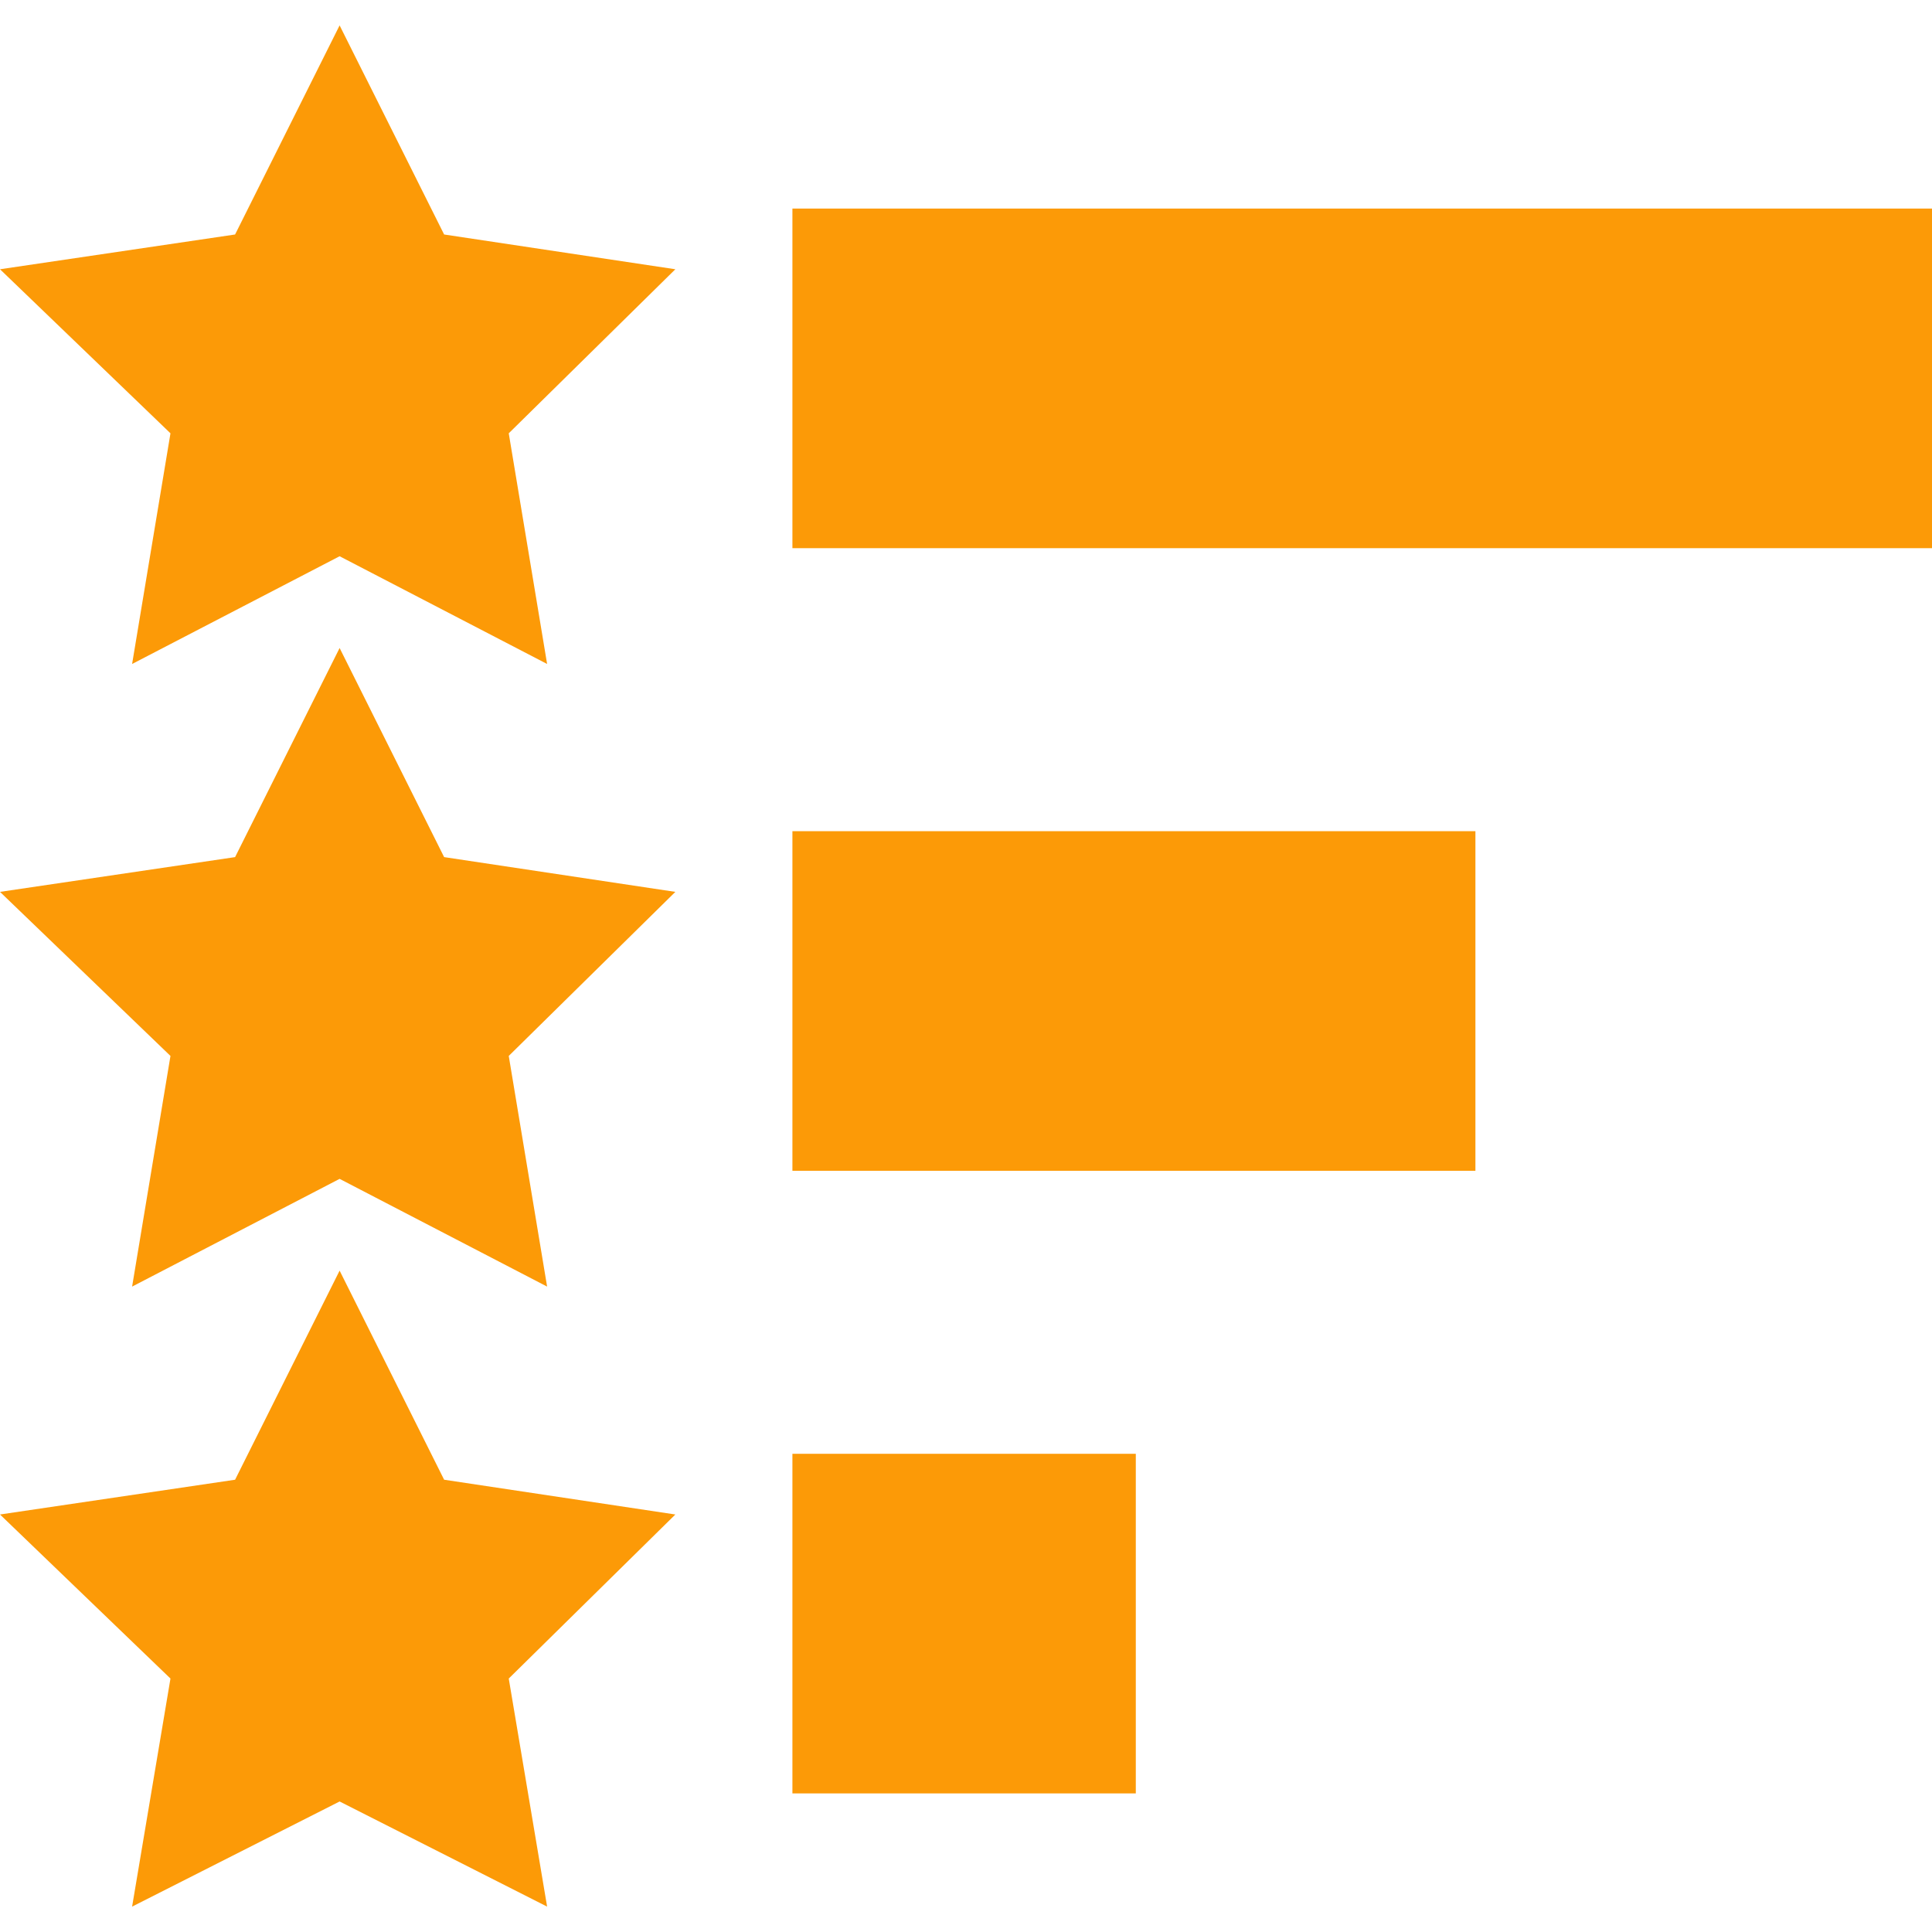
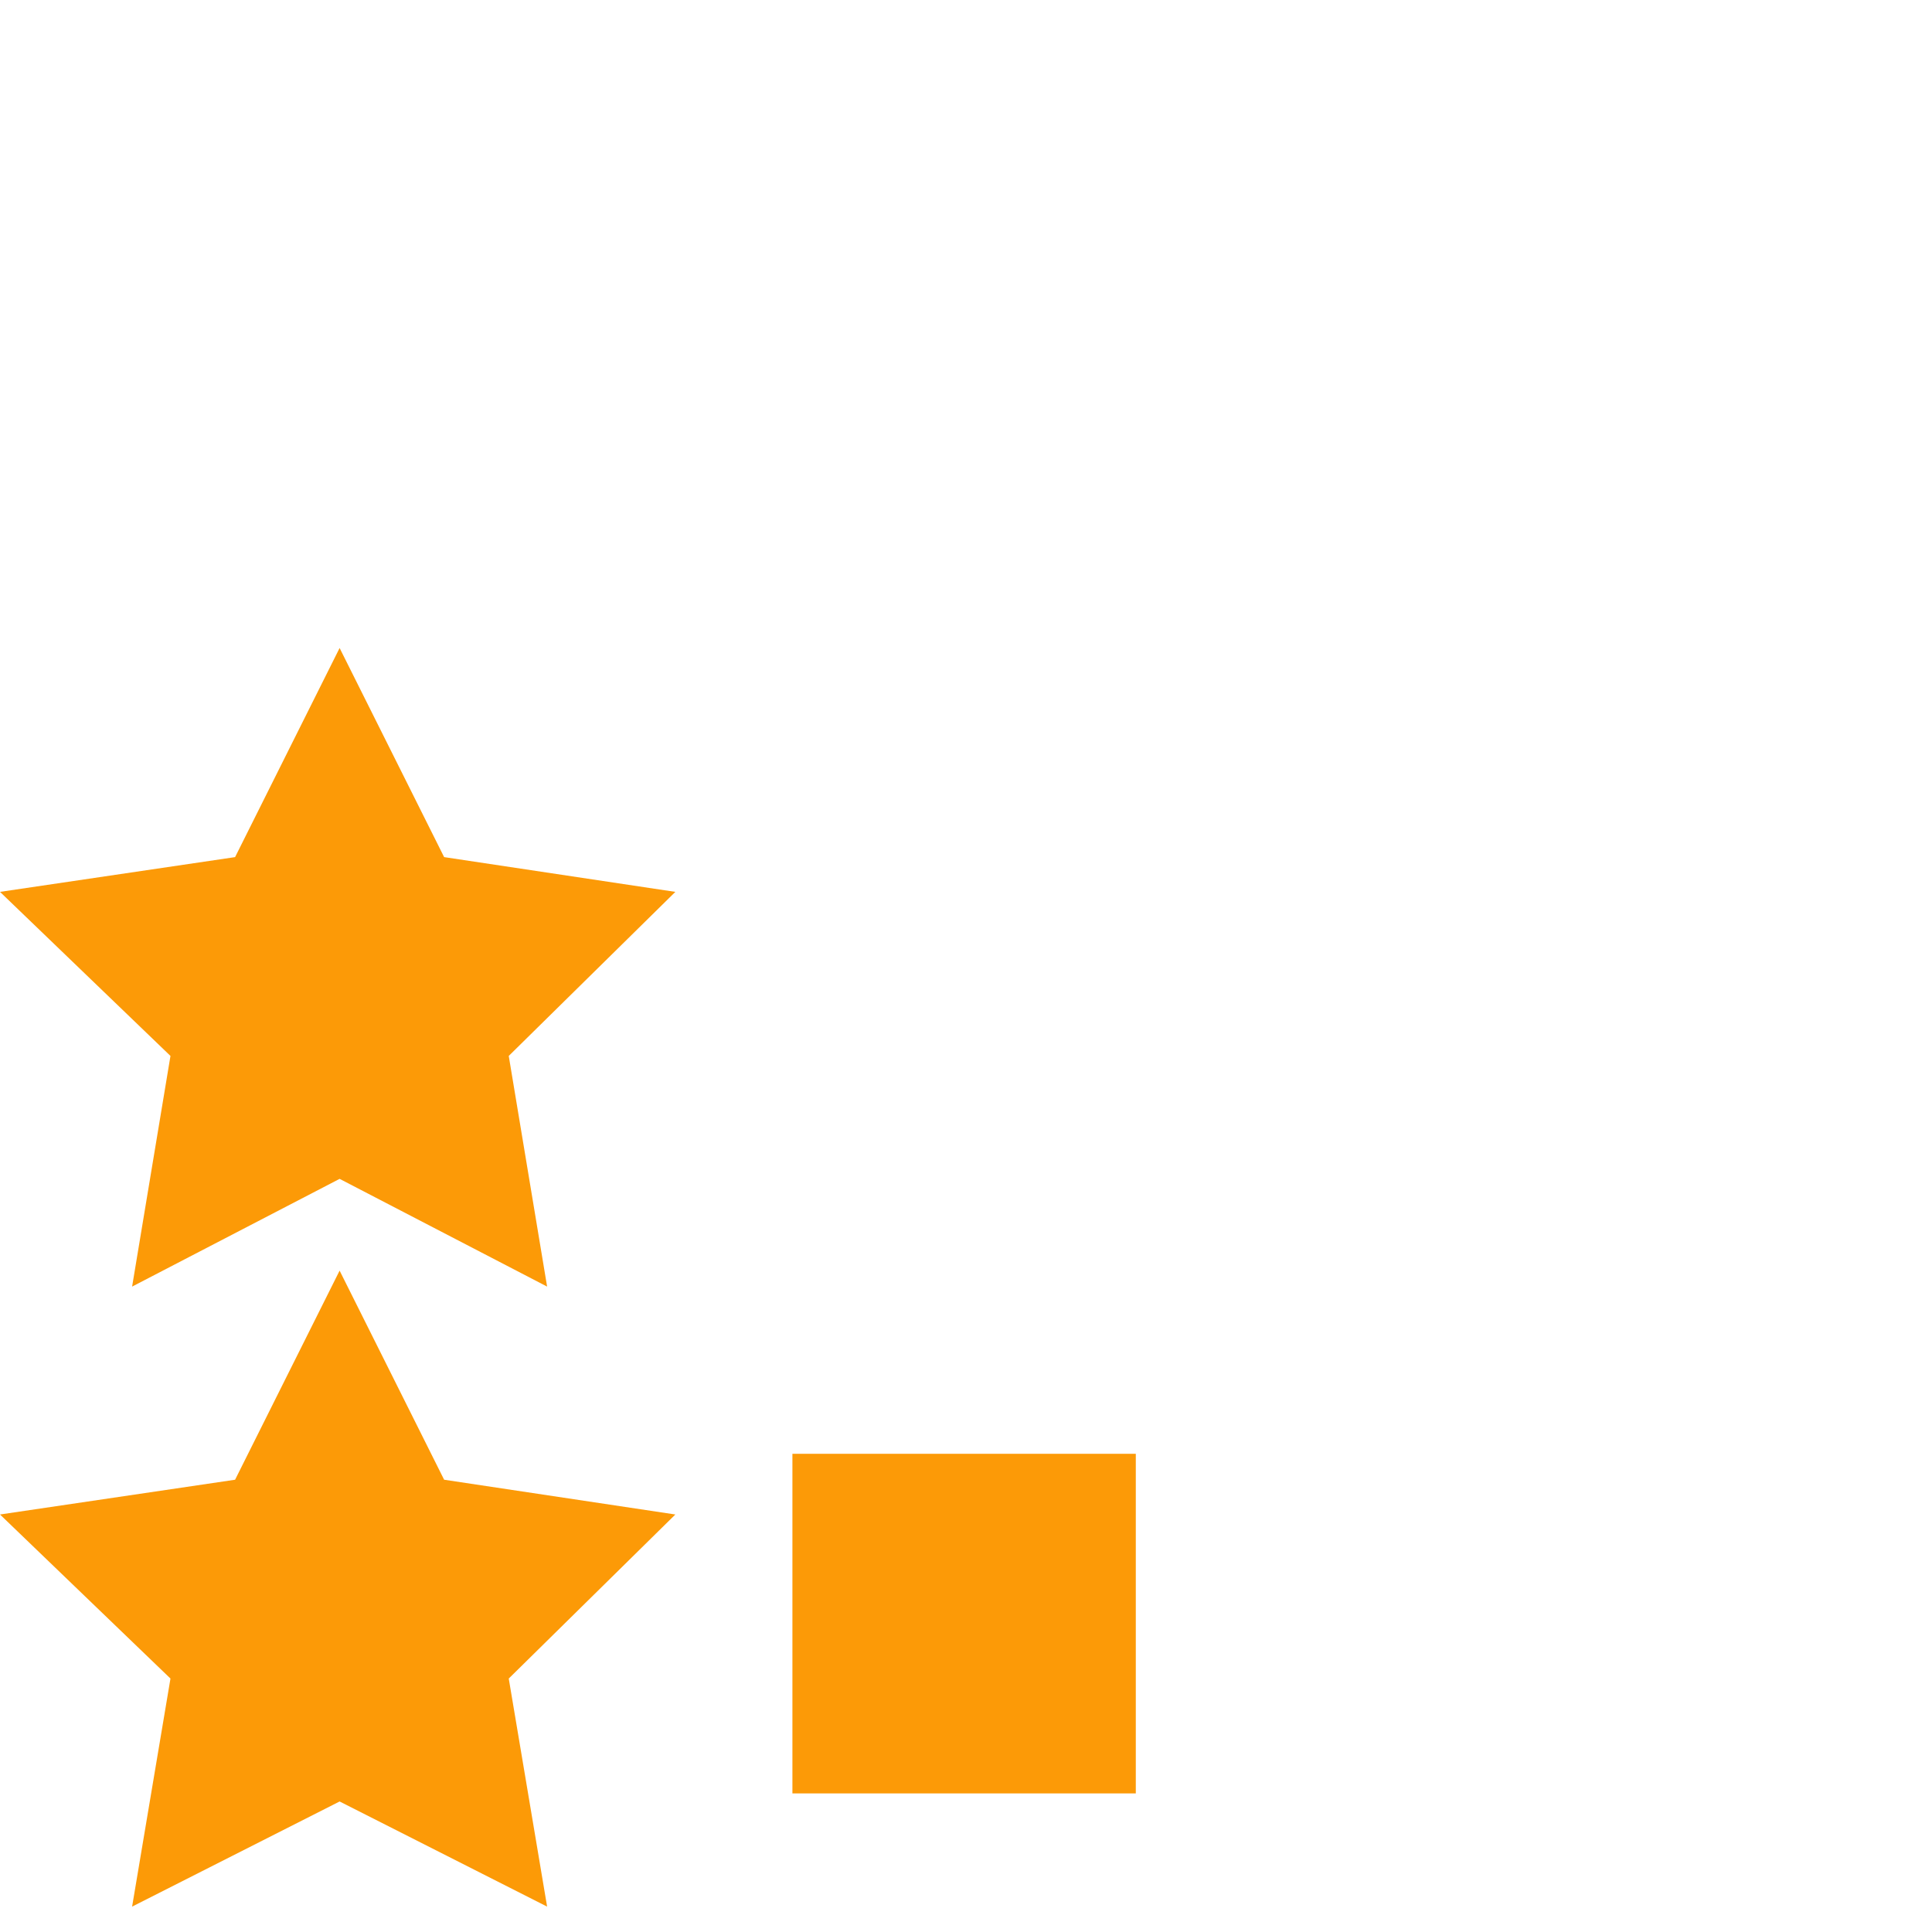
<svg xmlns="http://www.w3.org/2000/svg" id="Capa_1" height="300" viewBox="0 0 512 512" width="300" version="1.1">
  <g width="100%" height="100%" transform="matrix(1,0,0,1,0,0)">
    <g>
-       <path d="m35.01 175.961 54.99-28.55 54.99 28.55-10.166-61.128 44.151-43.477-61.275-9.213-27.7-55.415-27.7 55.415-62.3 9.213 45.176 43.477z" fill="#fc9a07" fill-opacity="1" data-original-color="#000000ff" stroke="none" stroke-opacity="1" />
      <path d="m35.01 340.961 54.99-28.55 54.99 28.55-10.166-61.128 44.151-43.477-61.275-9.213-27.7-55.415-27.7 55.415-62.3 9.213 45.176 43.477z" fill="#fc9a07" fill-opacity="1" data-original-color="#000000ff" stroke="none" stroke-opacity="1" />
      <path d="m35.01 505.272 54.99-27.861 54.99 27.861-10.166-60.439 44.151-43.477-61.275-9.213-27.7-55.415-27.7 55.415-62.3 9.213 45.176 43.477z" fill="#fc9a07" fill-opacity="1" data-original-color="#000000ff" stroke="none" stroke-opacity="1" />
      <path d="m210 385.272h91v90h-91z" fill="#fc9a07" fill-opacity="1" data-original-color="#000000ff" stroke="none" stroke-opacity="1" />
-       <path d="m210 55.272h302v90h-302z" fill="#fc9a07" fill-opacity="1" data-original-color="#000000ff" stroke="none" stroke-opacity="1" />
-       <path d="m210 220.272h181v90h-181z" fill="#fc9a07" fill-opacity="1" data-original-color="#000000ff" stroke="none" stroke-opacity="1" />
    </g>
  </g>
</svg>